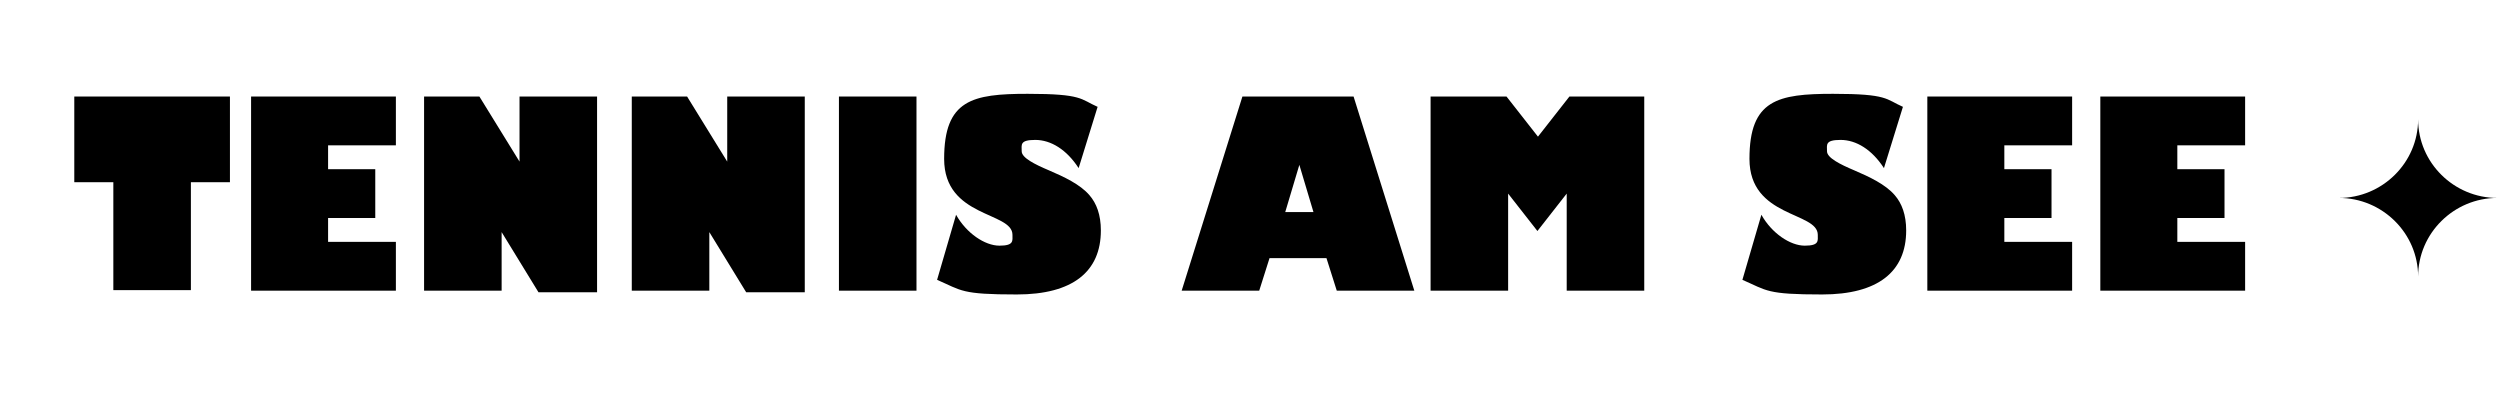
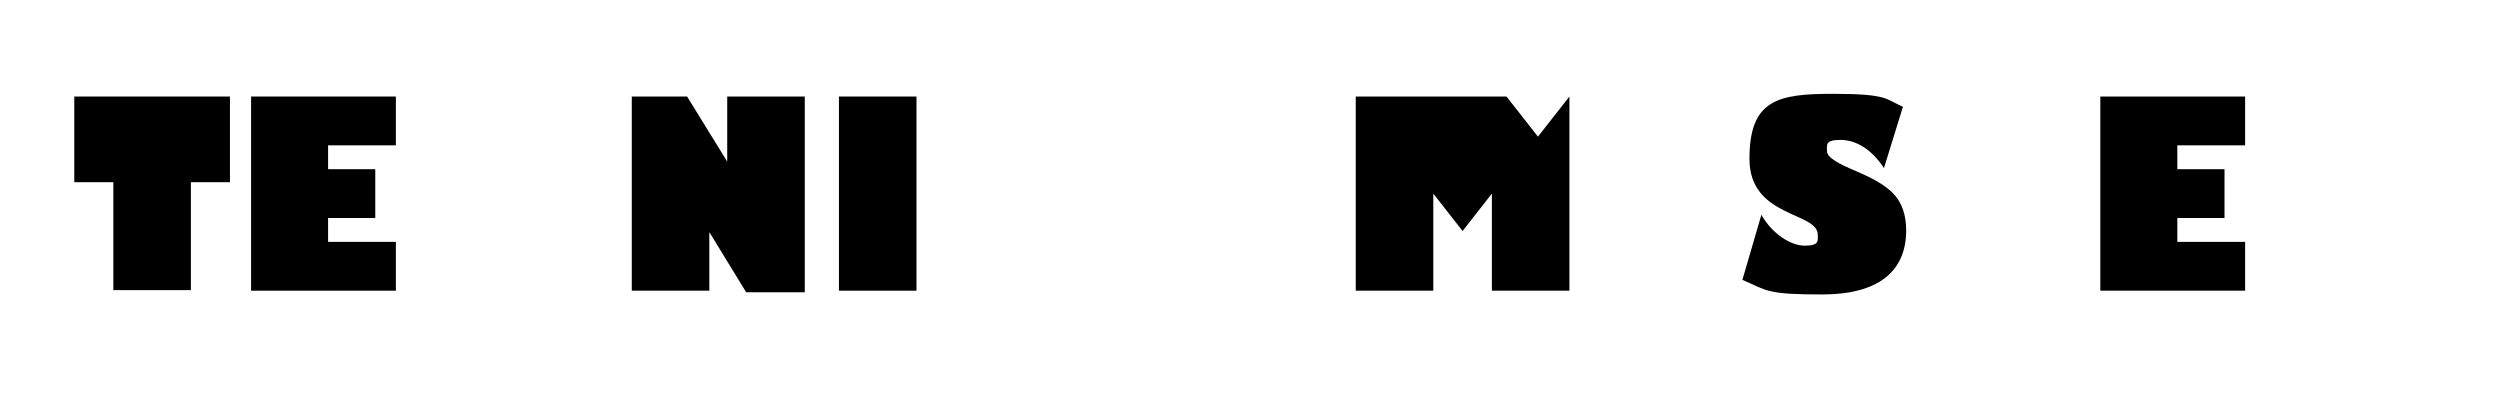
<svg xmlns="http://www.w3.org/2000/svg" id="Ebene_1" version="1.1" viewBox="0 0 461 74">
  <defs>
    <style> .st0 { isolation: isolate; } </style>
  </defs>
  <g class="st0">
    <g class="st0">
      <g class="st0">
-         <path d="M445.9,51c0-8,6.6-14.5,14.6-14.5-8,0-14.6-6.5-14.6-14.5,0,8-6.6,14.5-14.6,14.5,8,0,14.6,6.5,14.6,14.5Z" />
        <path d="M42.4,17.8v15.8h-7.2v19.9h-14.3v-19.9h-7.2v-15.8h28.6Z" />
        <path d="M73,17.8v9h-12.5v4.4h8.7v9h-8.7v4.4h12.5v9h-26.7V17.8h26.7Z" />
-         <path d="M88.4,17.8l7.4,12h0v-12h14.3v36.1h-10.8l-6.8-11.1h0v10.8h-14.3V17.8h10.2Z" />
        <path d="M126.7,17.8l7.4,12h0v-12h14.3v36.1h-10.8l-6.8-11.1h0v10.8h-14.3V17.8h10.2Z" />
        <path d="M169,17.8v35.8h-14.3V17.8h14.3Z" />
-         <path d="M202.4,19.7l-3.5,11.3c-2.2-3.4-5.1-5.2-8-5.2s-2.5.9-2.5,2.1,2.4,2.4,5,3.5c2.8,1.2,5.8,2.6,7.5,4.6,1.3,1.5,2.1,3.6,2.1,6.5,0,7.6-5.2,11.8-15.5,11.8s-10.1-.7-14.7-2.7l3.5-12c1.9,3.4,5.3,5.7,8,5.7s2.4-.9,2.4-2c0-4.3-12.6-3.1-12.6-14s5.2-12,15.4-12,9.7,1,12.9,2.4Z" />
-         <path d="M249.6,17.8l11.2,35.8h-14.3l-1.9-6h-10.5l-1.9,6h-14.3l11.2-35.8h20.3ZM236.9,39.1h5.3l-2.6-8.7h0l-2.6,8.7Z" />
-         <path d="M277.8,17.8l5.8,7.4,5.8-7.4h13.8v35.8h-14.3v-17.9l-5.4,6.9-5.4-6.9v17.9h-14.3V17.8h13.8Z" />
+         <path d="M277.8,17.8l5.8,7.4,5.8-7.4v35.8h-14.3v-17.9l-5.4,6.9-5.4-6.9v17.9h-14.3V17.8h13.8Z" />
        <path d="M350.9,19.7l-3.5,11.3c-2.2-3.4-5.1-5.2-8-5.2s-2.5.9-2.5,2.1,2.4,2.4,5,3.5c2.8,1.2,5.8,2.6,7.5,4.6,1.3,1.5,2.1,3.6,2.1,6.5,0,7.6-5.2,11.8-15.5,11.8s-10.1-.7-14.7-2.7l3.5-12c1.9,3.4,5.3,5.7,8,5.7s2.4-.9,2.4-2c0-4.3-12.6-3.1-12.6-14s5.2-12,15.4-12,9.7,1,12.9,2.4Z" />
-         <path d="M382.1,17.8v9h-12.5v4.4h8.7v9h-8.7v4.4h12.5v9h-26.7V17.8h26.7Z" />
        <path d="M414,17.8v9h-12.5v4.4h8.7v9h-8.7v4.4h12.5v9h-26.7V17.8h26.7Z" />
      </g>
    </g>
  </g>
</svg>